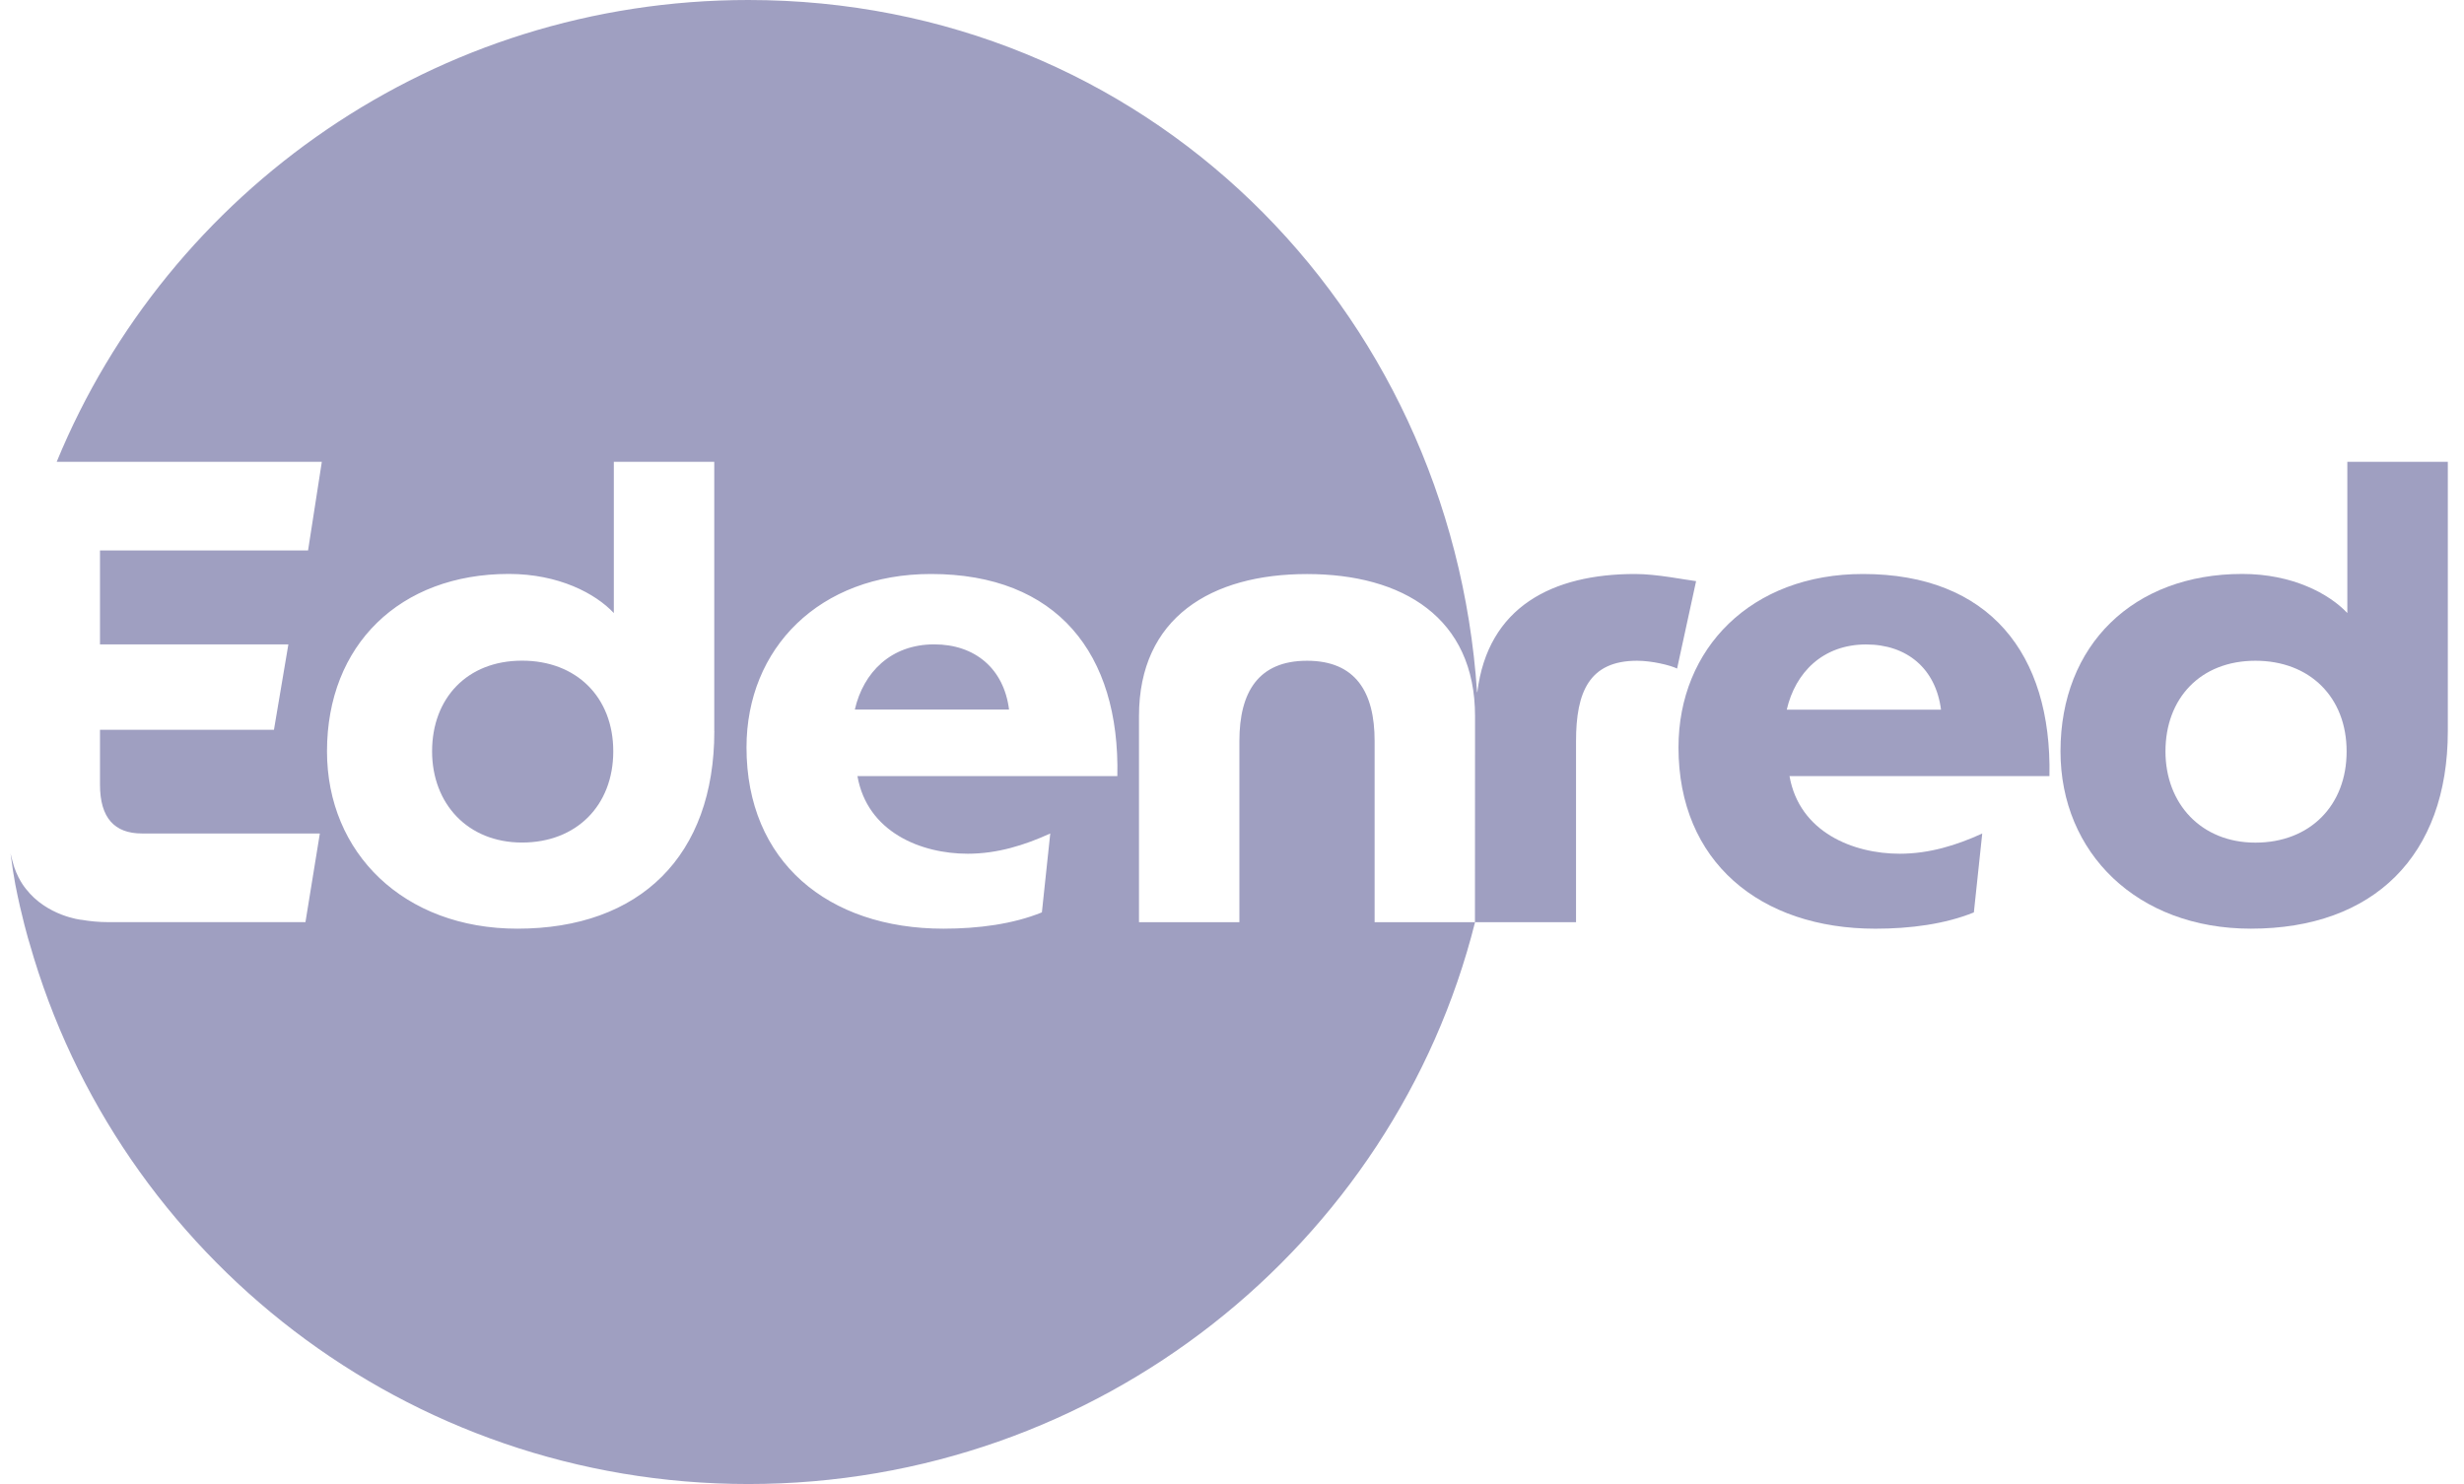
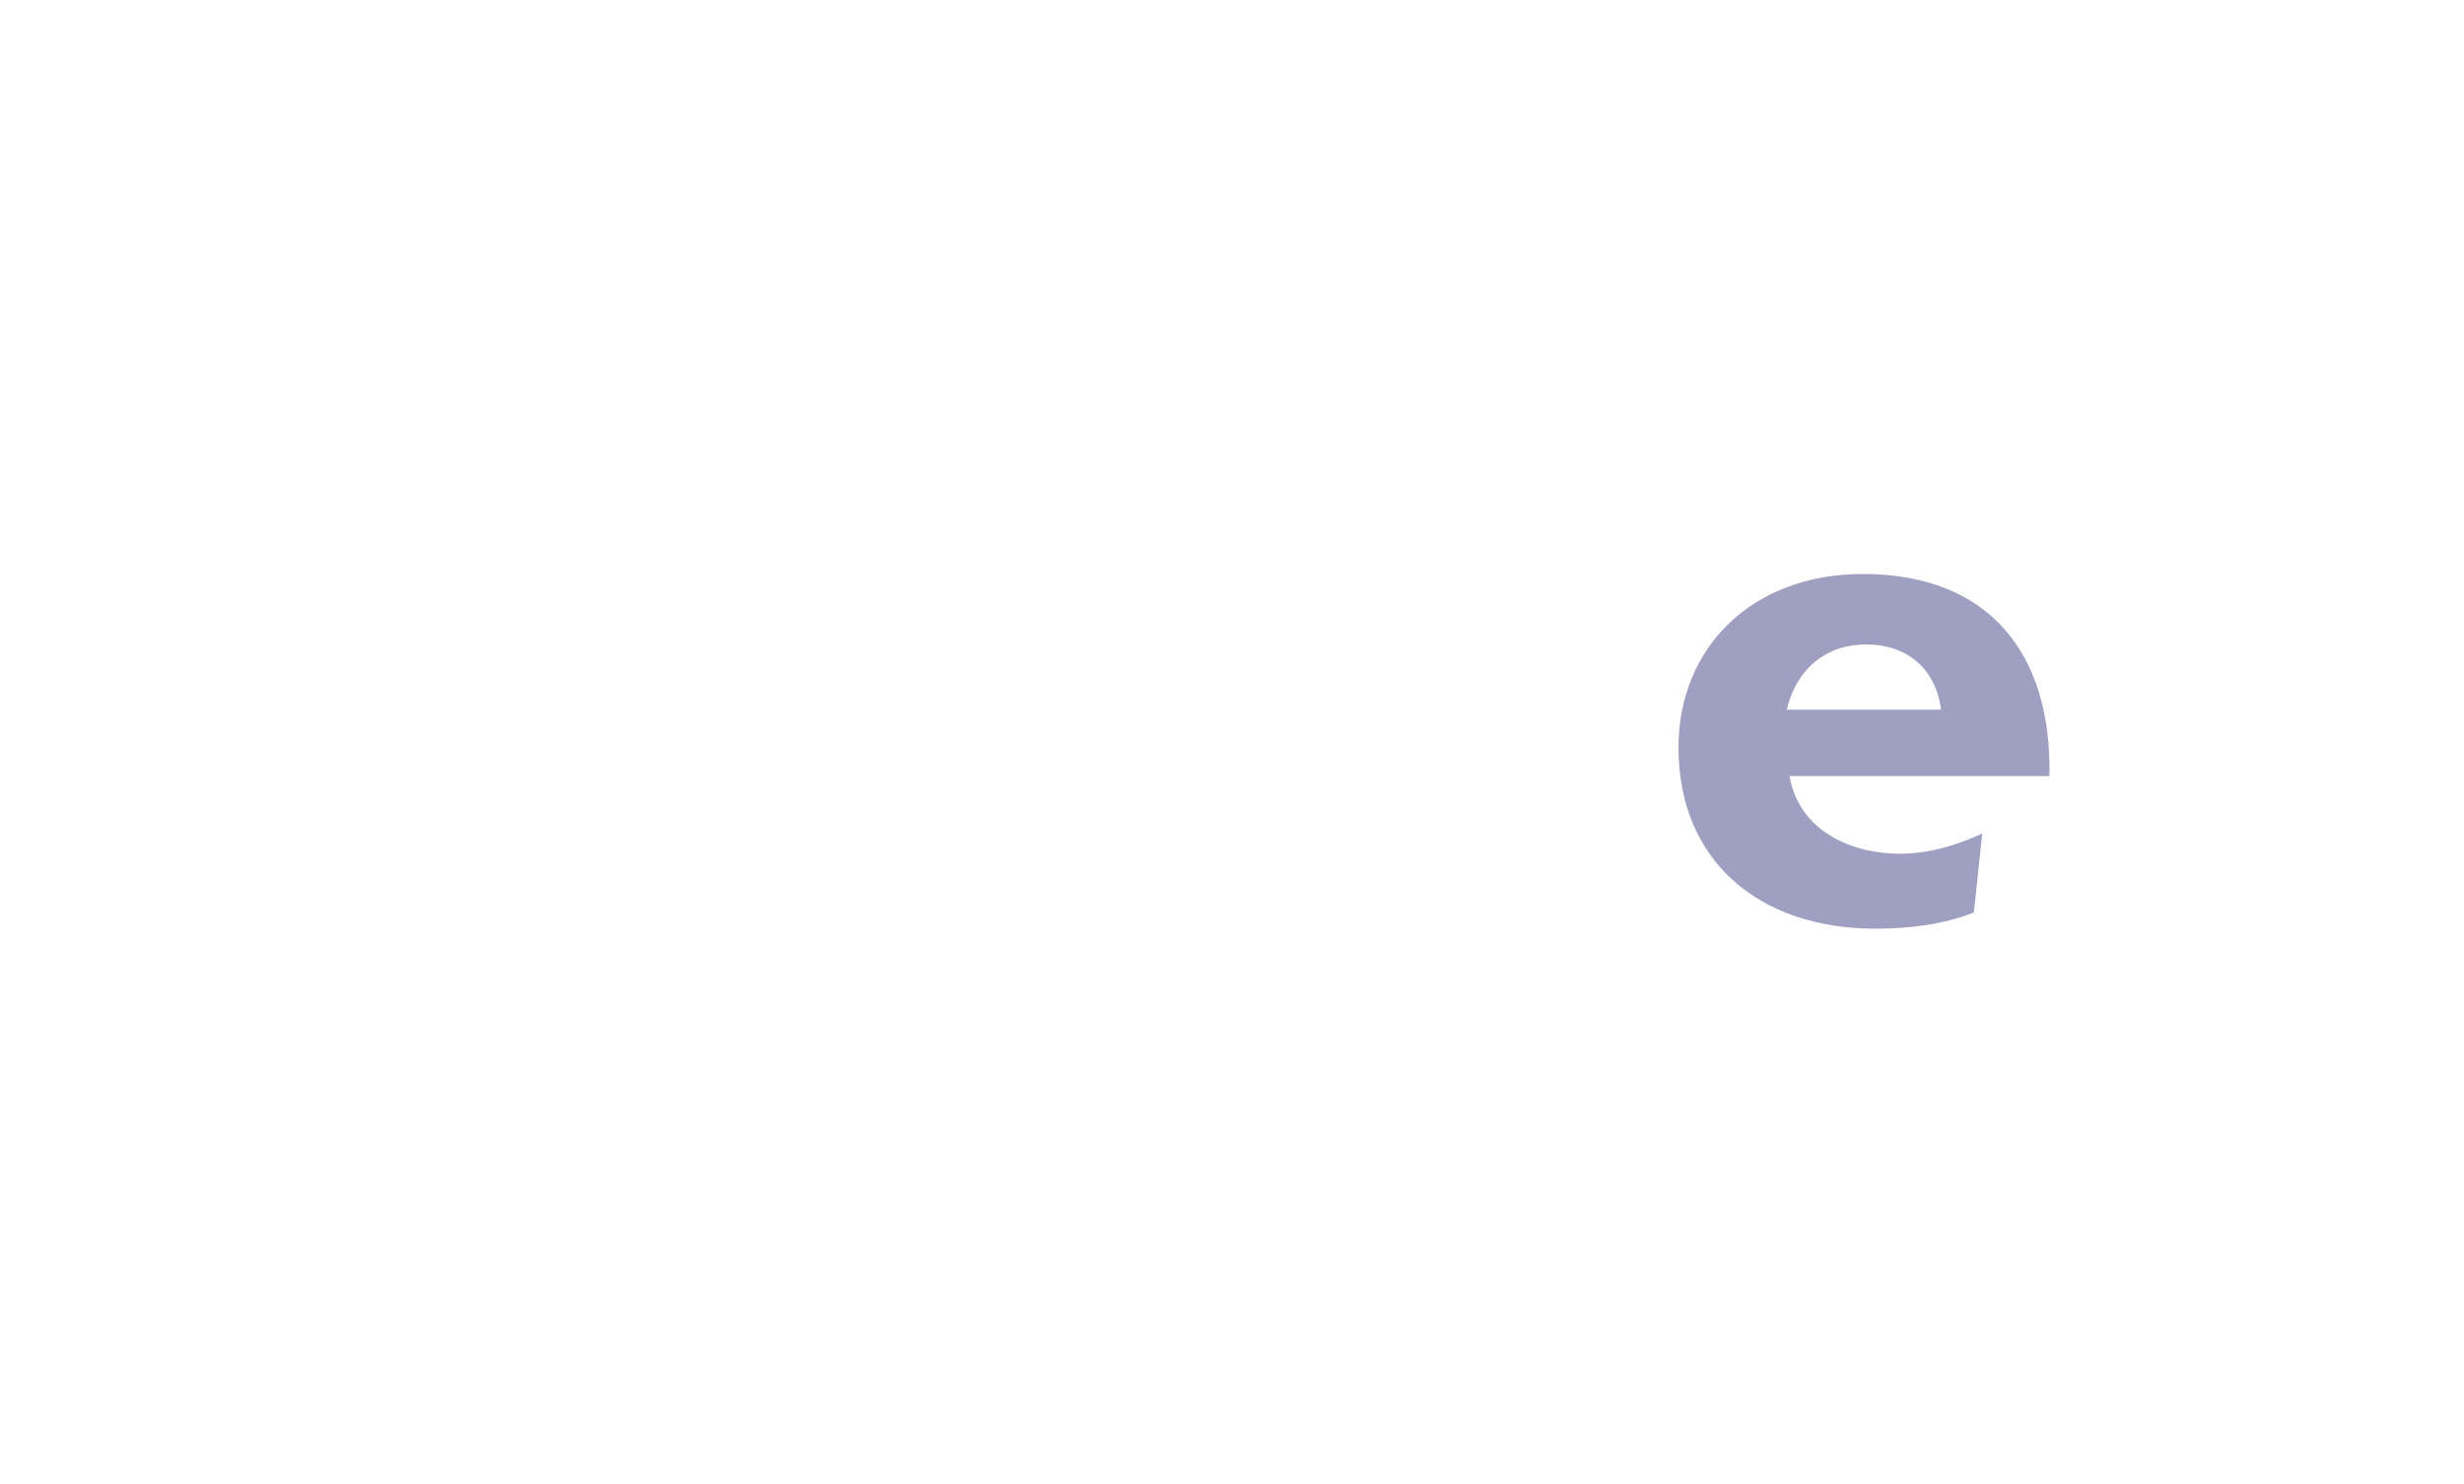
<svg xmlns="http://www.w3.org/2000/svg" width="83" height="50" viewBox="0 0 83 50" fill="none">
-   <path d="M31.47 21.71C30.01 21.71 29.083 22.654 28.795 23.906H33.99C33.814 22.524 32.84 21.71 31.47 21.71Z" fill="#9F9FC1" />
-   <path d="M17.585 22.259C15.727 22.259 14.555 23.533 14.555 25.313C14.555 27.071 15.749 28.387 17.585 28.387C19.422 28.387 20.658 27.135 20.658 25.313C20.658 23.49 19.419 22.259 17.585 22.259Z" fill="#9F9FC1" />
-   <path d="M55.08 19.339C52.291 19.339 50.119 20.446 49.764 23.32C49.738 23.322 49.781 23.32 49.755 23.32C48.878 10.297 38.539 0 25.21 0C14.678 0 5.661 6.433 1.91 15.559H10.841L10.377 18.546H3.368V21.711H9.714L9.228 24.589H3.368V26.435C3.368 27.554 3.854 28.082 4.783 28.082H10.774L10.289 31.069H3.654C3.332 31.069 3.024 31.039 2.732 30.988V30.99C2.732 30.99 1.584 30.866 0.872 29.947C0.855 29.926 0.564 29.584 0.422 29.022C0.386 28.875 0.381 28.866 0.354 28.751C0.401 29.123 0.48 29.623 0.517 29.806C0.719 30.849 0.975 31.732 0.999 31.794C3.979 42.297 13.686 50 25.21 50C36.999 50 46.958 41.943 49.687 31.071H46.304V24.965C46.304 23.317 45.663 22.262 44.027 22.262C42.39 22.262 41.749 23.317 41.749 24.965V31.071H38.367V24.129C38.367 20.811 40.799 19.341 44.027 19.341C47.254 19.341 49.687 20.813 49.687 24.129L49.684 31.071H53.089V24.965C53.089 23.317 53.532 22.262 55.144 22.262C55.654 22.262 56.271 22.416 56.493 22.525L57.133 19.58C56.761 19.535 55.811 19.339 55.08 19.339ZM24.062 24.634C24.062 28.83 21.563 31.289 17.428 31.289C13.602 31.289 11.015 28.74 11.015 25.313C11.015 21.732 13.469 19.337 17.14 19.337C18.819 19.337 20.058 19.995 20.677 20.655V15.559H24.06V24.634H24.062ZM32.597 28.764C33.593 28.764 34.513 28.477 35.378 28.082L35.096 30.74C34.124 31.135 32.952 31.289 31.78 31.289C27.888 31.289 25.146 29.026 25.146 25.183C25.146 21.843 27.599 19.339 31.358 19.339C35.603 19.339 37.726 22.018 37.638 26.148H28.883C29.214 28.039 31.027 28.764 32.597 28.764Z" fill="#9F9FC1" />
  <path d="M62.753 19.339C58.994 19.339 56.54 21.843 56.54 25.183C56.54 29.027 59.282 31.29 63.174 31.29C64.346 31.29 65.518 31.136 66.49 30.741L66.772 28.083C65.909 28.478 64.987 28.764 63.993 28.764C62.424 28.764 60.611 28.04 60.28 26.149H69.036C69.12 22.019 66.998 19.339 62.753 19.339ZM60.187 23.91C60.475 22.658 61.404 21.713 62.862 21.713C64.234 21.713 65.206 22.525 65.383 23.91H60.187Z" fill="#9F9FC1" />
-   <path d="M79.07 15.559V20.655C78.451 19.997 77.212 19.337 75.533 19.337C71.862 19.337 69.408 21.732 69.408 25.313C69.408 28.74 71.995 31.289 75.821 31.289C79.956 31.289 82.455 28.828 82.455 24.634V15.559H79.07ZM75.974 28.39C74.139 28.39 72.944 27.071 72.944 25.315C72.944 23.535 74.116 22.262 75.974 22.262C77.808 22.262 79.046 23.492 79.046 25.315C79.049 27.138 77.81 28.39 75.974 28.39Z" fill="#9F9FC1" />
</svg>